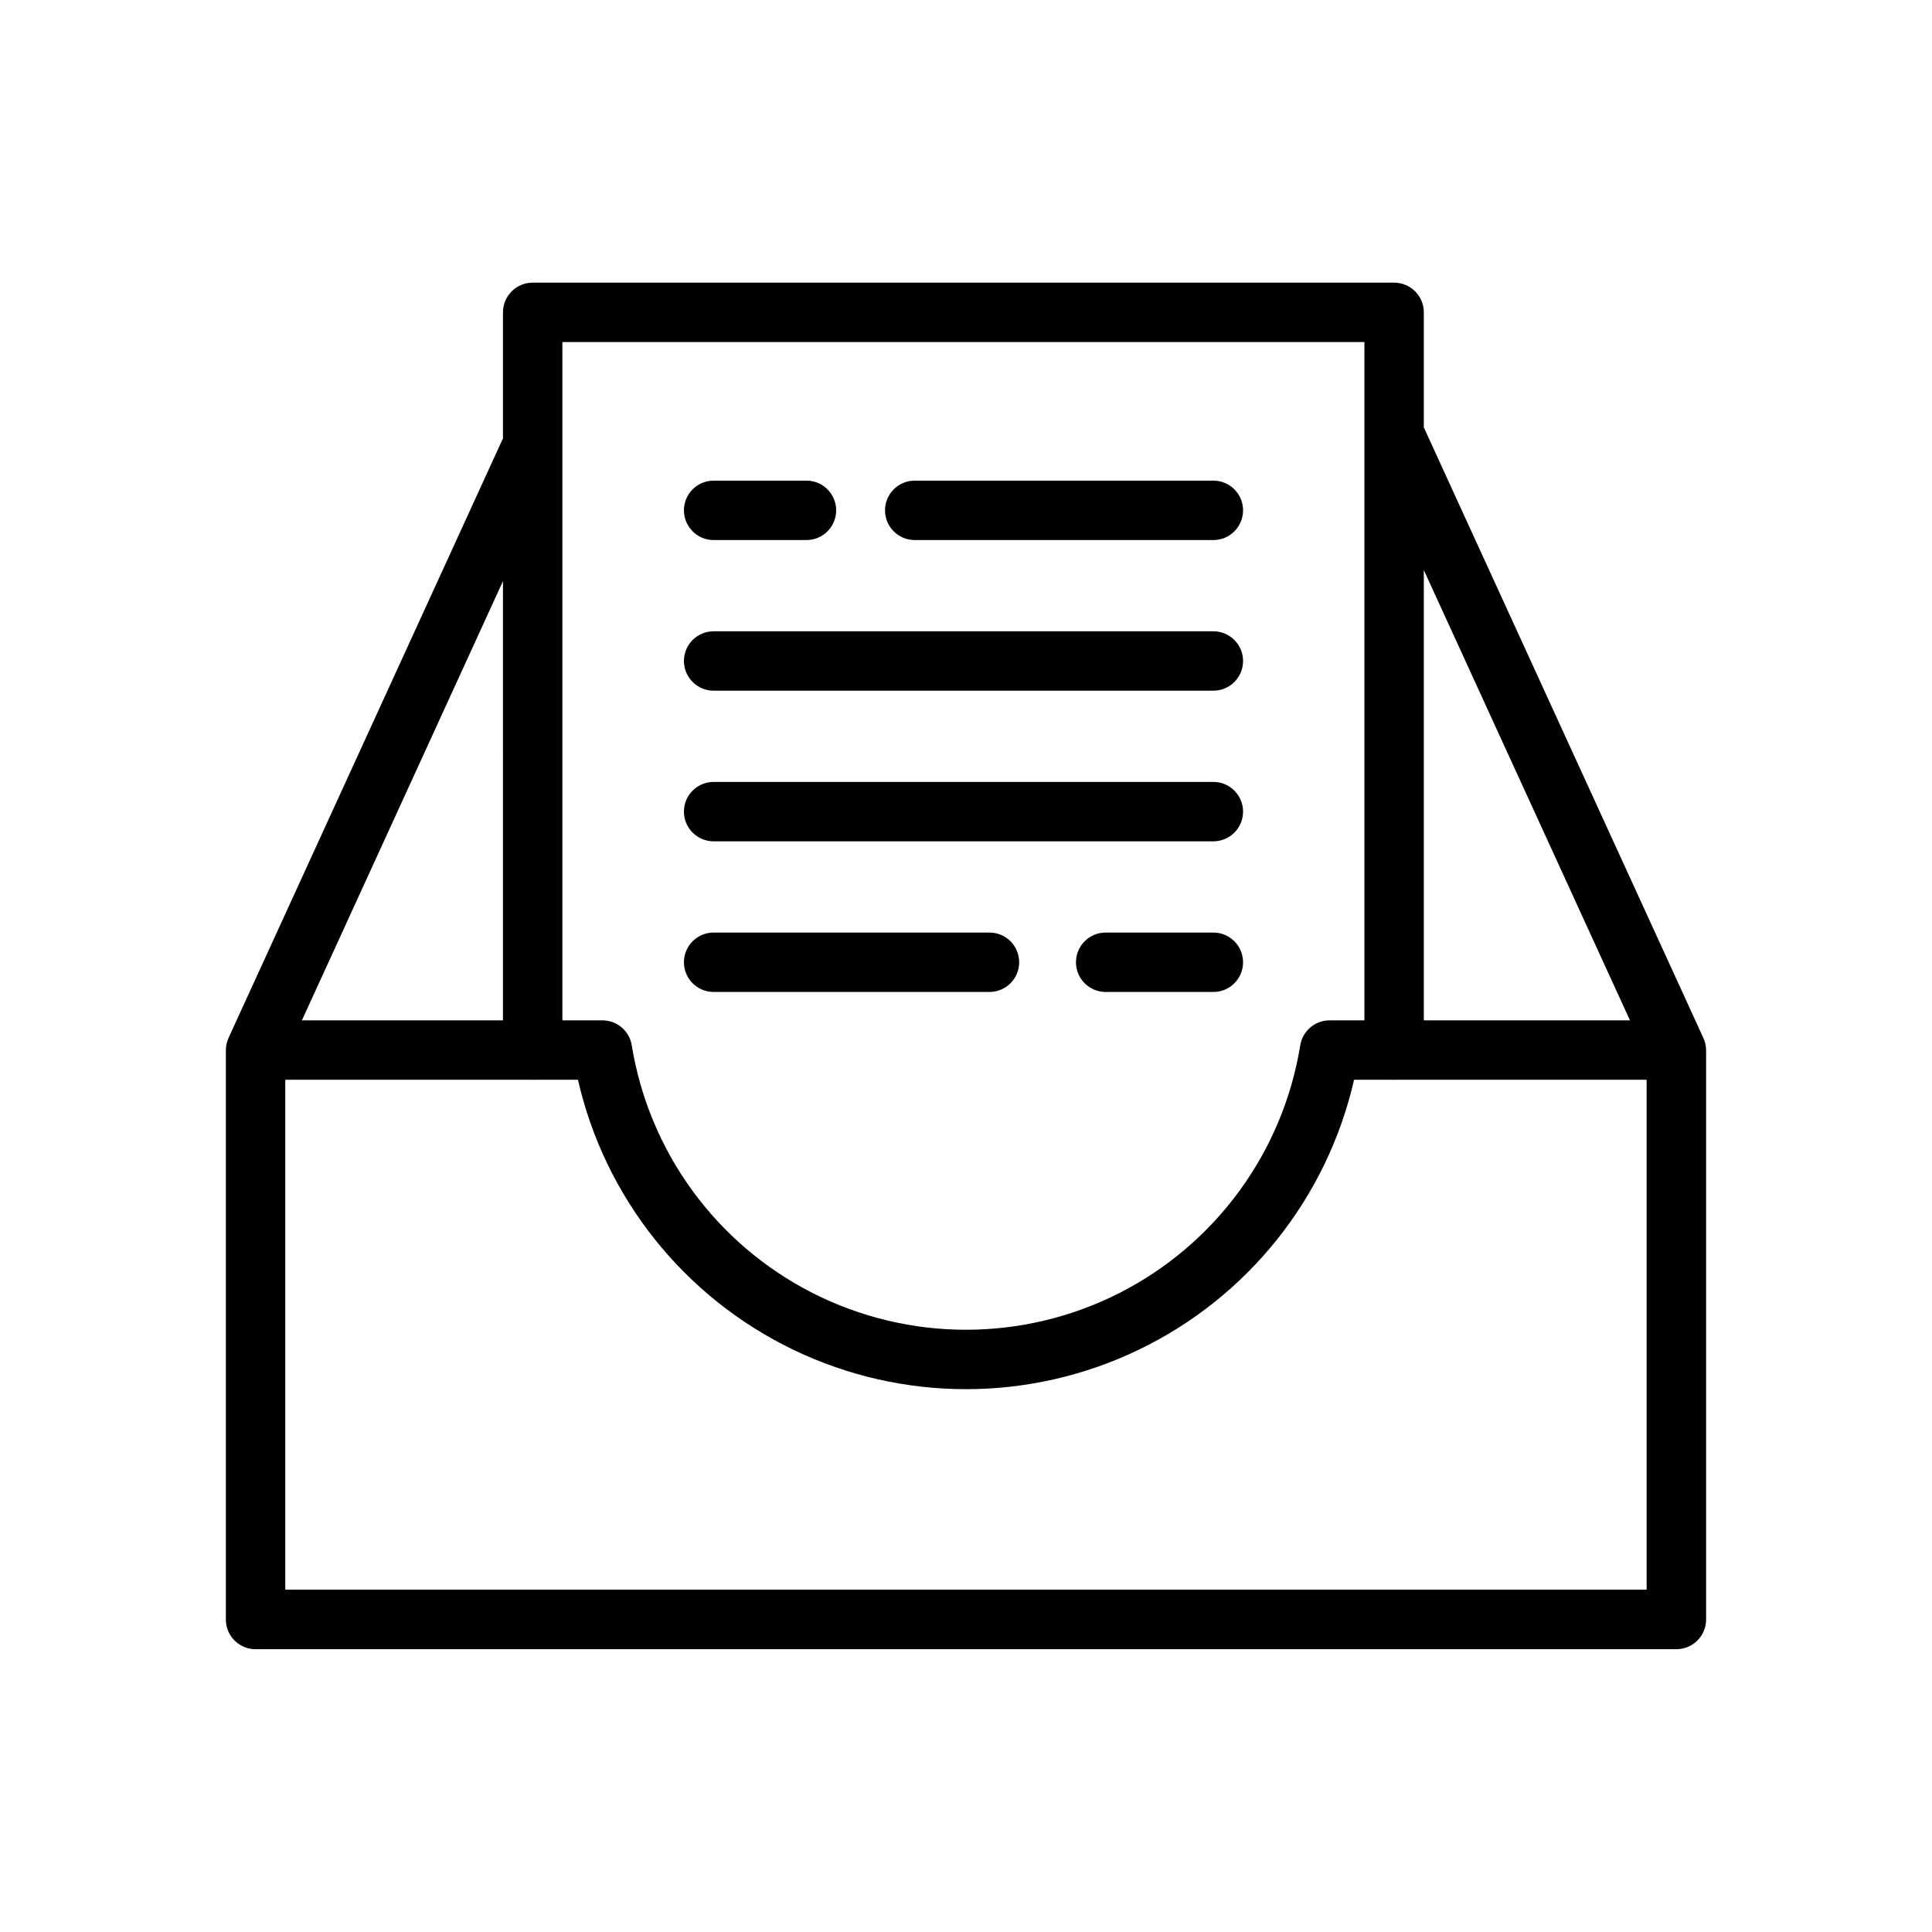
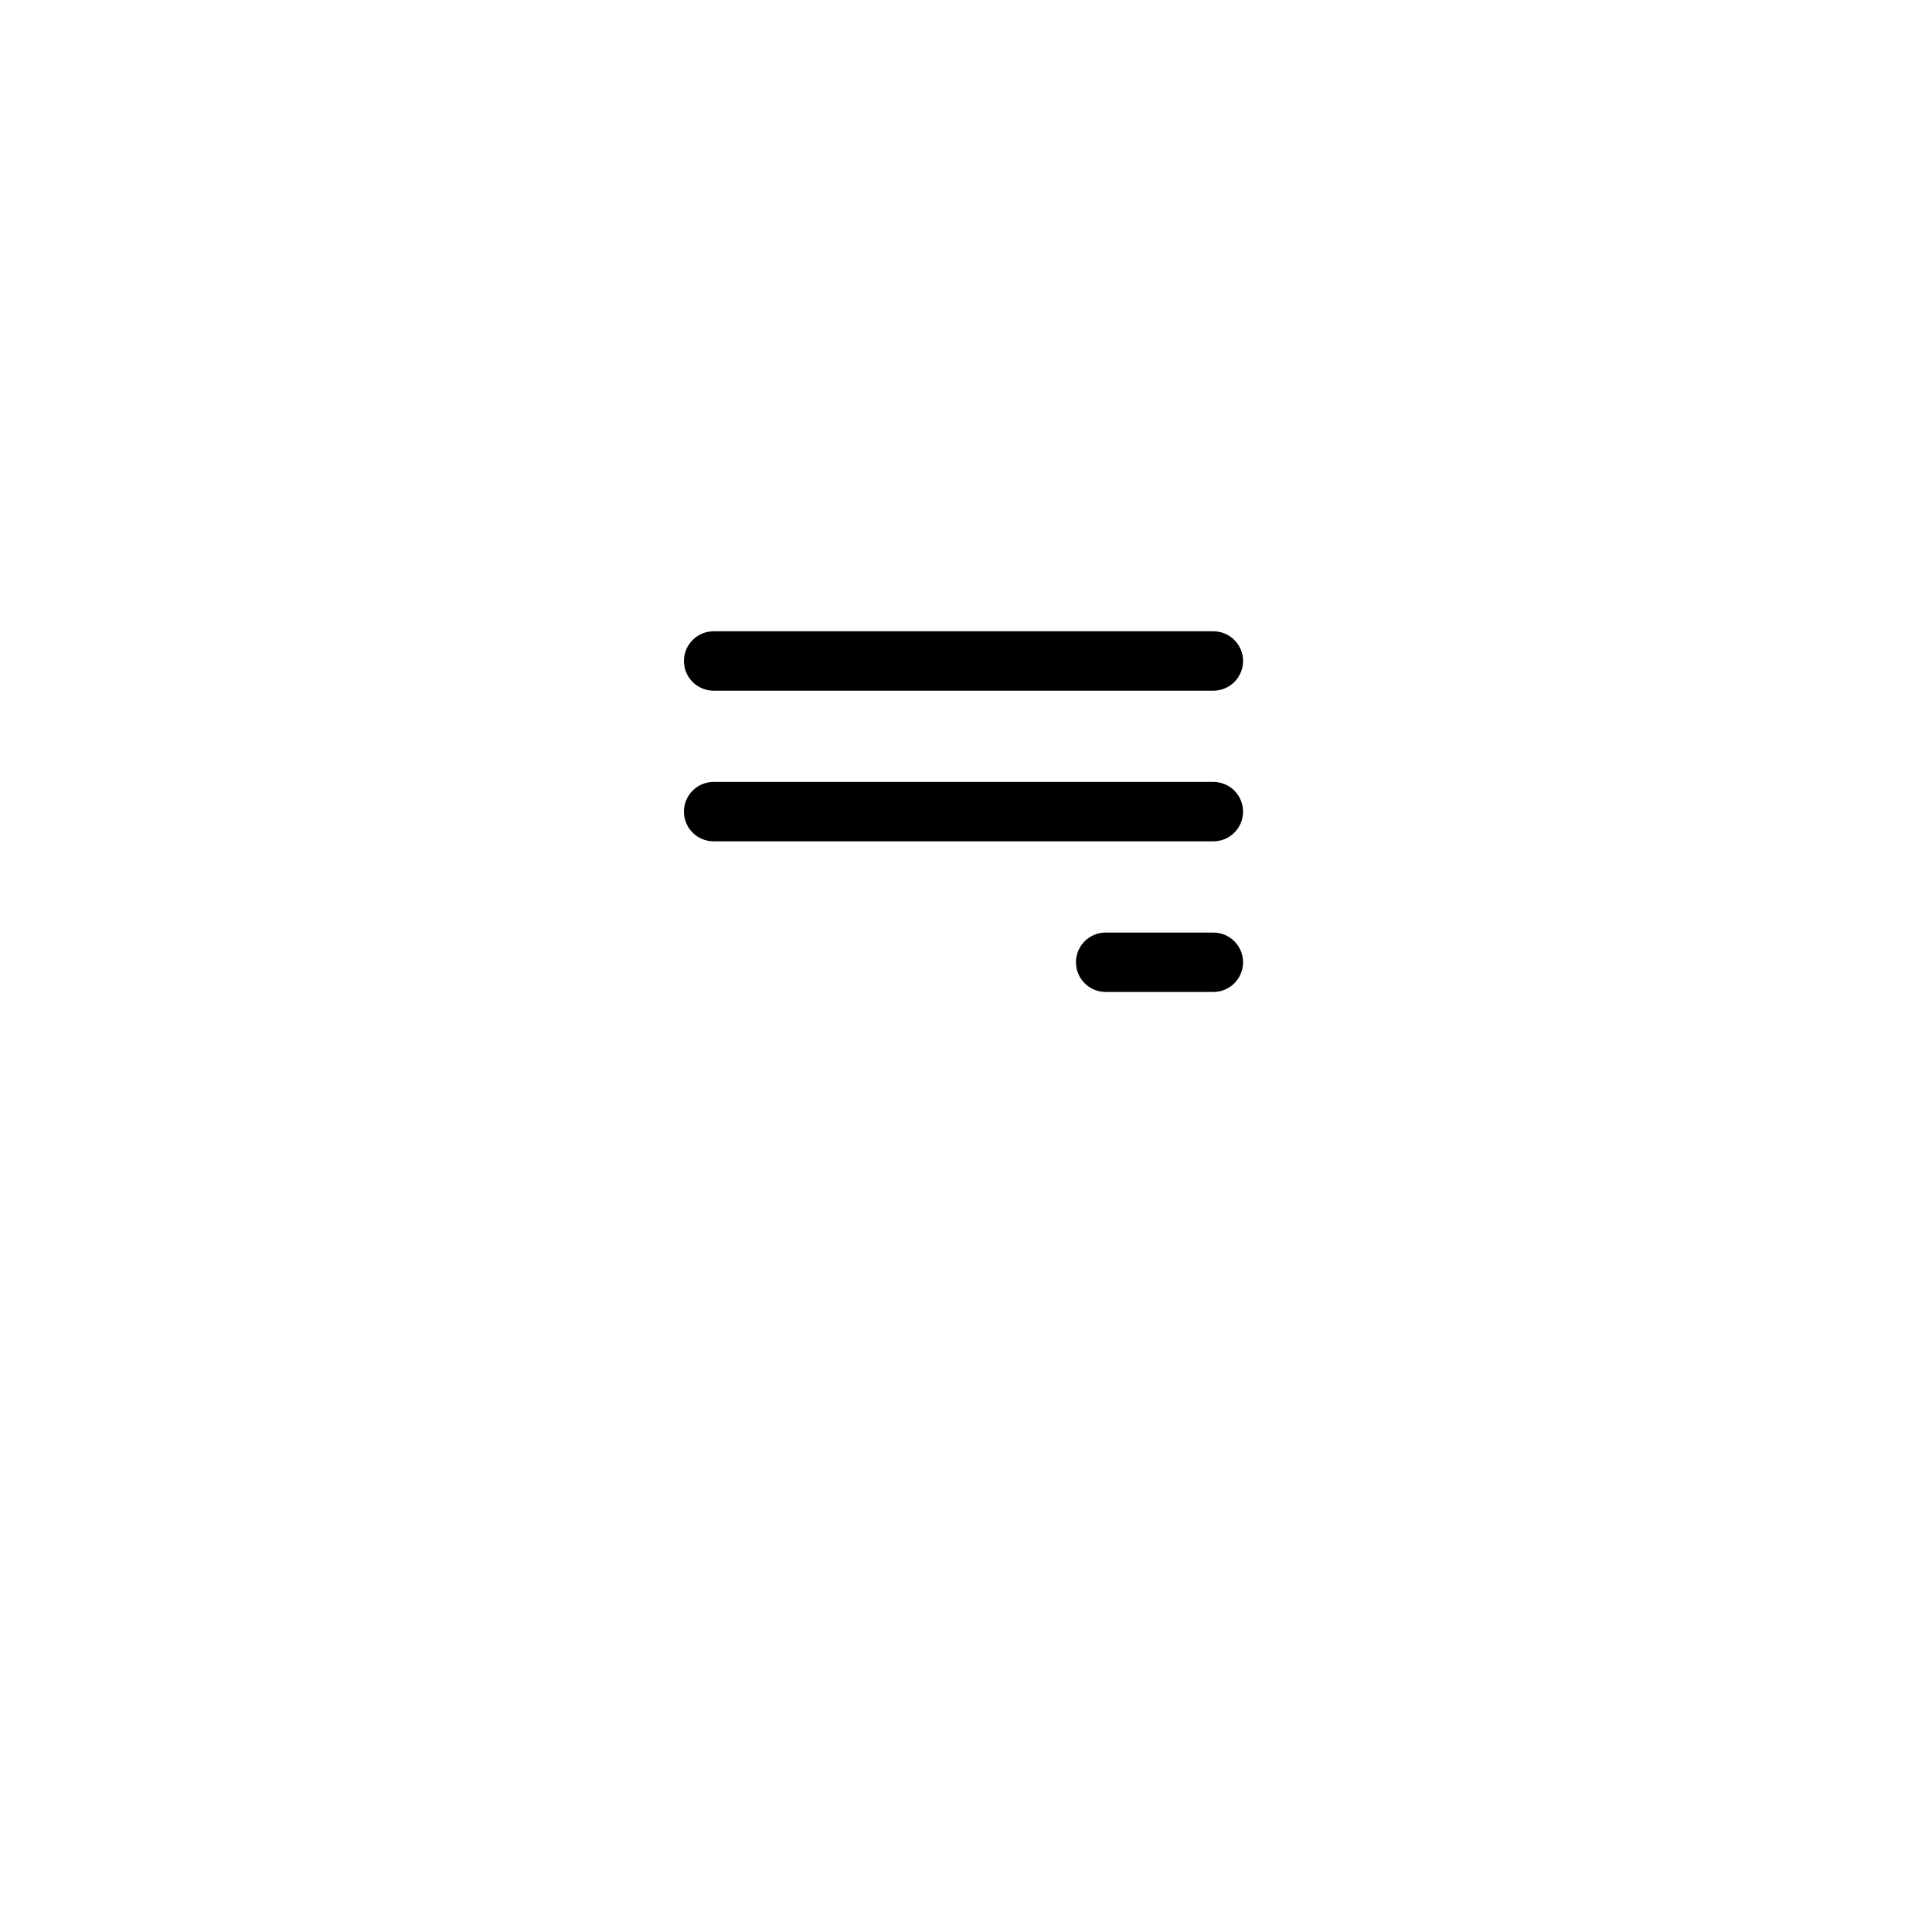
<svg xmlns="http://www.w3.org/2000/svg" fill="#000000" width="800px" height="800px" version="1.1" viewBox="144 144 512 512">
  <g>
-     <path d="m386.41 287.12h79.141c4.348 0 7.875-3.527 7.875-7.875s-3.527-7.871-7.875-7.871h-79.141c-4.348 0-7.871 3.523-7.871 7.871s3.523 7.875 7.871 7.875z" />
-     <path d="m333.12 287.12h24.602c4.348 0 7.871-3.527 7.871-7.875s-3.523-7.871-7.871-7.871h-24.602c-4.344 0-7.871 3.523-7.871 7.871s3.527 7.875 7.871 7.875z" />
    <path d="m465.55 391.14h-28.535c-4.348 0-7.871 3.523-7.871 7.871 0 4.348 3.523 7.871 7.871 7.871h28.535c4.348 0 7.875-3.523 7.875-7.871 0-4.348-3.527-7.871-7.875-7.871z" />
-     <path d="m333.12 406.88h73.102c4.348 0 7.871-3.523 7.871-7.871 0-4.348-3.523-7.871-7.871-7.871h-73.102c-4.344 0-7.871 3.523-7.871 7.871 0 4.348 3.527 7.871 7.871 7.871z" />
    <path d="m333.12 327.04h132.43c4.348 0 7.875-3.523 7.875-7.871 0-4.348-3.527-7.871-7.875-7.871h-132.43c-4.344 0-7.871 3.523-7.871 7.871 0 4.348 3.527 7.871 7.871 7.871z" />
    <path d="m333.12 366.96h132.43c4.348 0 7.875-3.523 7.875-7.871s-3.527-7.871-7.875-7.871h-132.43c-4.344 0-7.871 3.523-7.871 7.871s3.527 7.871 7.871 7.871z" />
-     <path d="m595.37 418.98-74.043-161.72v-30.48c0.004-2.09-0.828-4.094-2.305-5.57-1.477-1.477-3.477-2.305-5.566-2.305h-228.29c-2.086 0-4.09 0.828-5.566 2.305-1.477 1.477-2.305 3.481-2.305 5.57v33.395l-72.723 158.87-0.008 0.039-0.004 0.004c-0.457 1.004-0.699 2.094-0.703 3.195v150.9c-0.004 2.09 0.824 4.09 2.301 5.566 1.477 1.477 3.481 2.309 5.57 2.305h376.54c2.086 0.004 4.09-0.828 5.566-2.305 1.477-1.477 2.305-3.477 2.305-5.566v-150.9c-0.012-1.141-0.277-2.266-0.773-3.297zm-310.39 11.168c0.066 0 0.121 0.039 0.191 0.039 0.066 0 0.125-0.035 0.191-0.039h11.801c7.148 31.293 28.156 57.629 57.078 71.551 28.918 13.926 62.605 13.926 91.527 0 28.918-13.922 49.926-40.258 57.074-71.551h10.426c0.066 0 0.121 0.039 0.191 0.039 0.066 0 0.125-0.035 0.191-0.039h66.723v135.12h-360.77v-135.12zm290.98-15.742h-54.633v-119.33zm-70.379-179.76v179.76h-9.23c-3.859 0-7.152 2.801-7.769 6.609-4.582 28.281-22.395 52.676-47.938 65.652s-55.746 12.977-81.289 0c-25.543-12.977-43.352-37.371-47.934-65.652-0.621-3.809-3.91-6.609-7.773-6.609h-10.609v-179.76zm-228.29 179.76h-53.285l53.289-116.41z" />
  </g>
</svg>